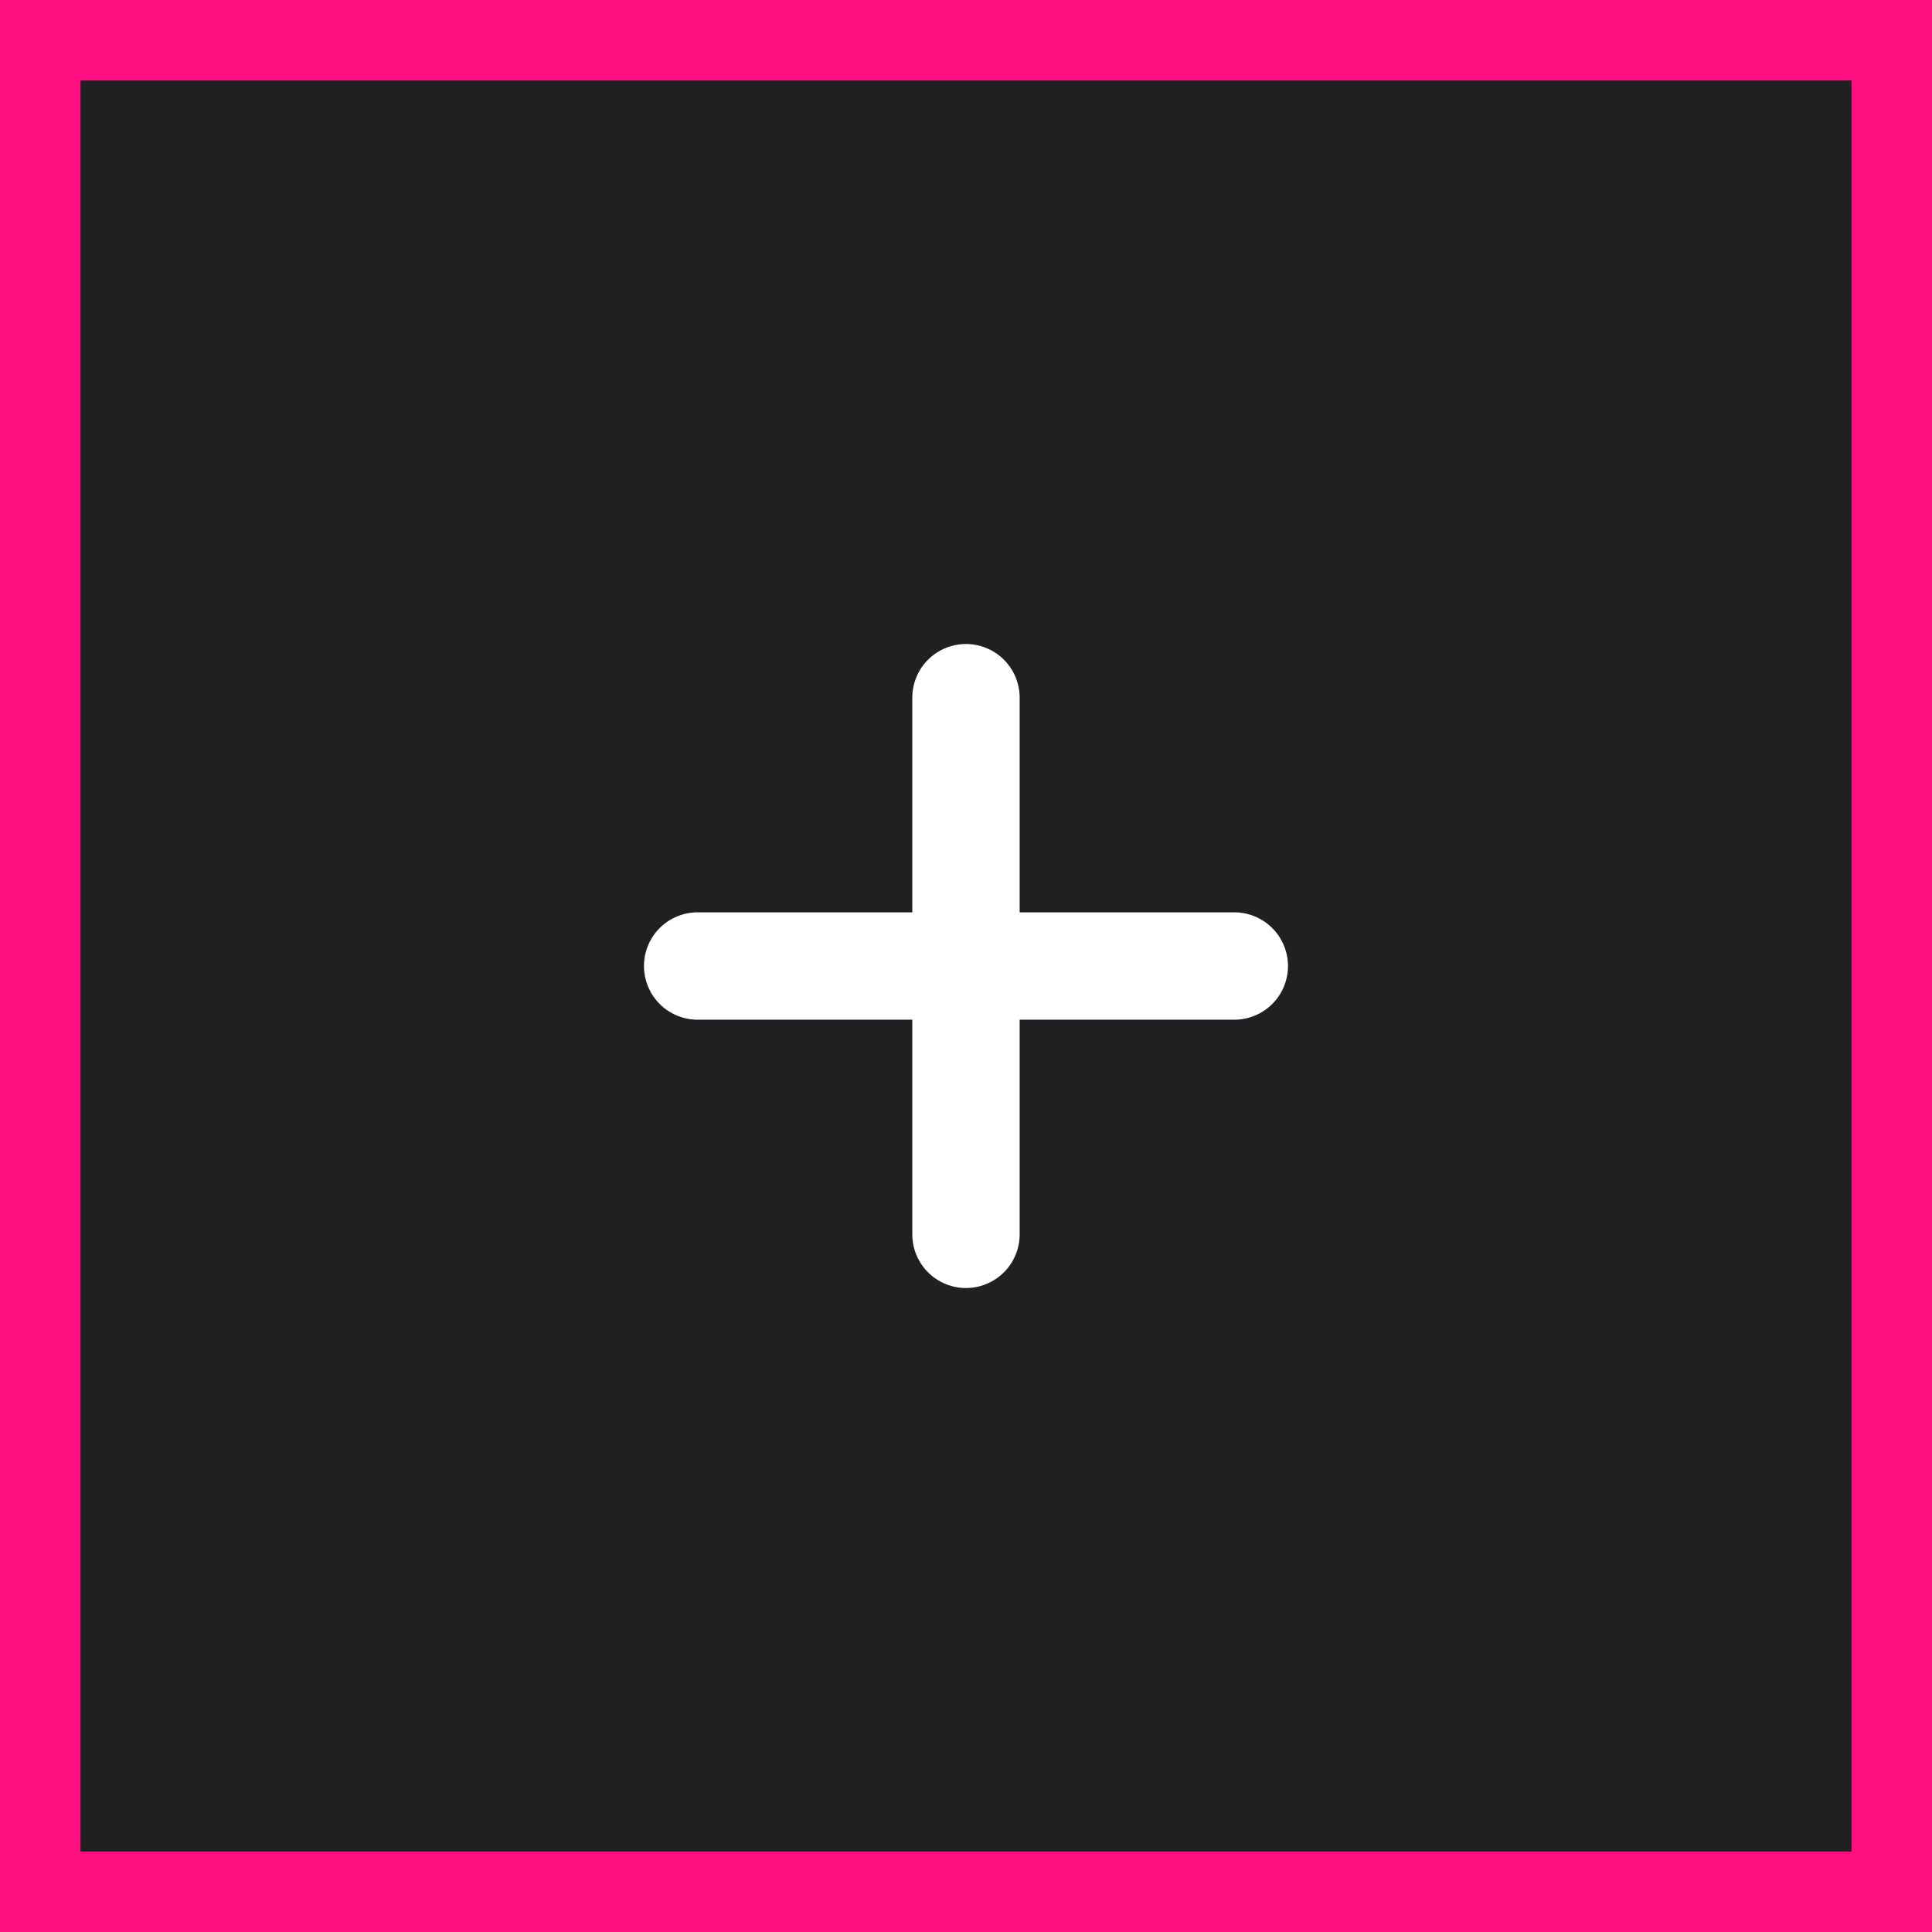
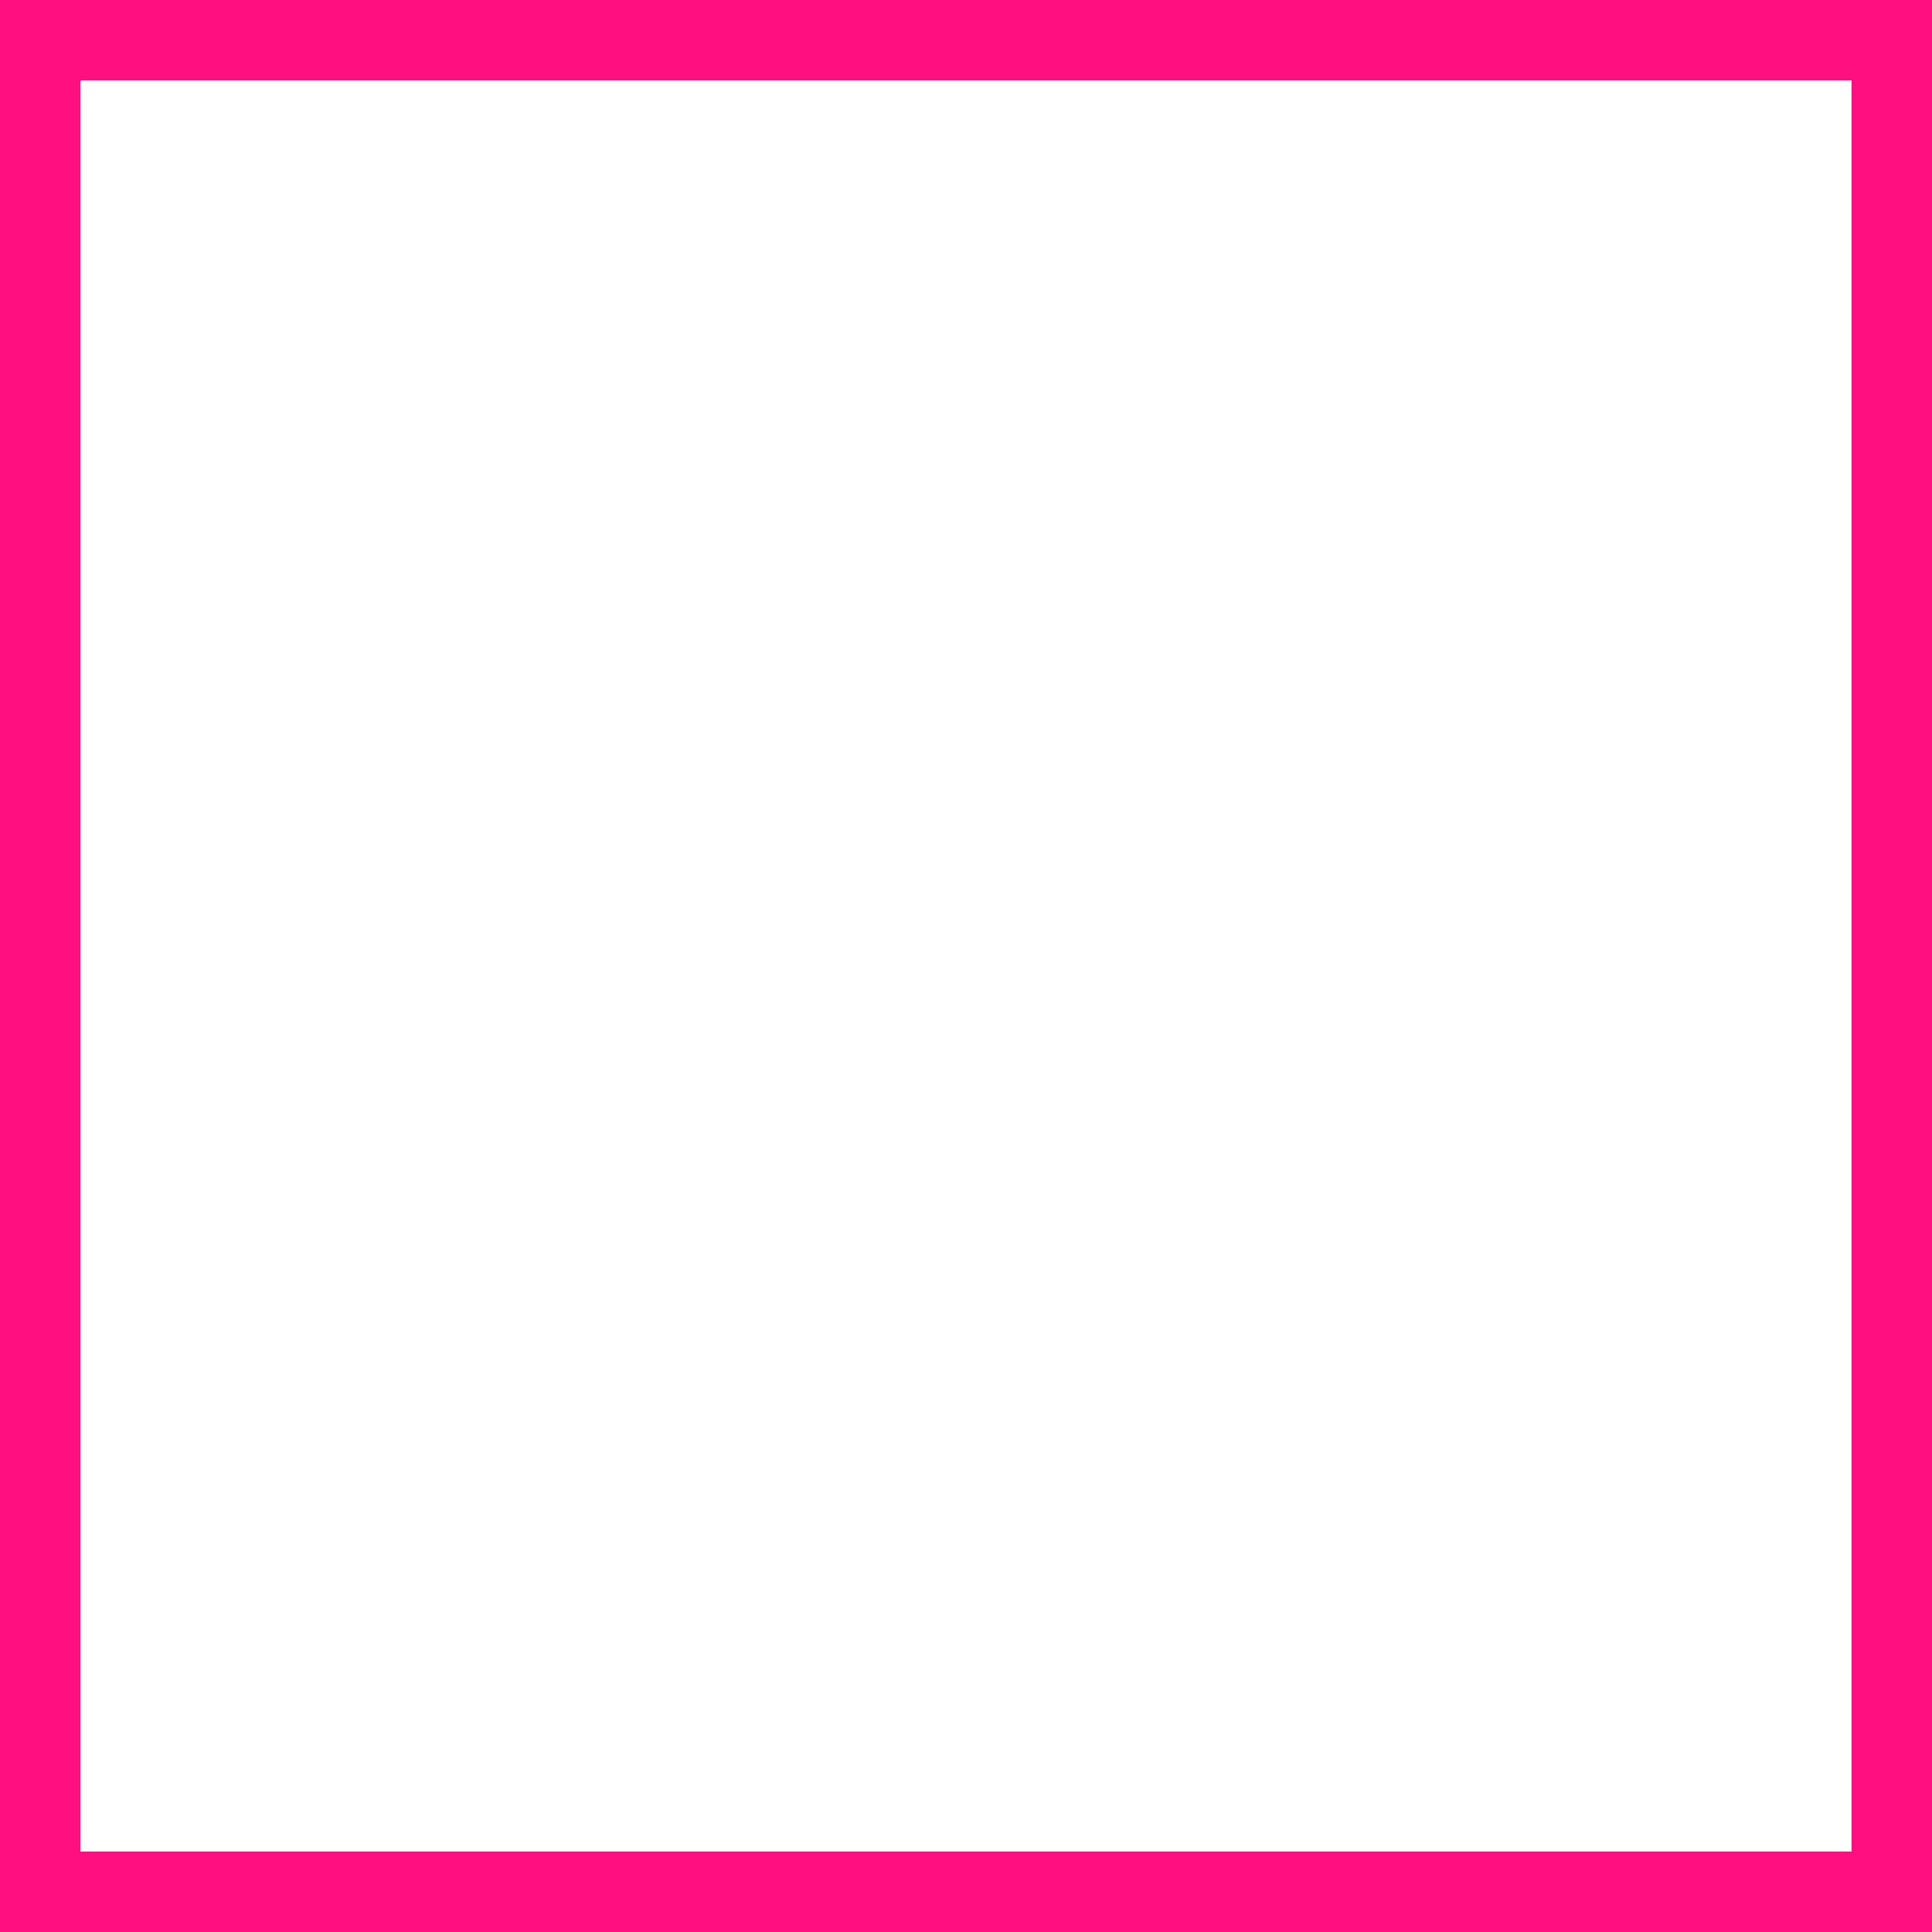
<svg xmlns="http://www.w3.org/2000/svg" id="btn-large-icon" width="48" height="48" viewBox="0 0 48 48">
  <defs>
    <clipPath id="clip-path">
-       <rect id="Rectangle_7478" data-name="Rectangle 7478" width="16" height="16" transform="translate(22 11)" fill="#fff" stroke="#707070" stroke-width="1" />
-     </clipPath>
+       </clipPath>
  </defs>
  <g id="Rectangle_1" data-name="Rectangle 1" fill="#202022" stroke="#ff0f80" stroke-width="2">
-     <rect width="48" height="48" stroke="none" />
    <rect x="1" y="1" width="46" height="46" fill="none" />
  </g>
  <g id="Mask_Group_1" data-name="Mask Group 1" transform="translate(-6 5)" clip-path="url(#clip-path)">
    <g id="icons" transform="translate(19.333 8.334)">
-       <path id="Path_6669" data-name="Path 6669" d="M4,12H9.333v5.333a1.333,1.333,0,1,0,2.667,0V12h5.333a1.333,1.333,0,1,0,0-2.667H12V4A1.333,1.333,0,1,0,9.333,4V9.333H4A1.333,1.333,0,1,0,4,12Z" fill="#fff" />
-     </g>
+       </g>
  </g>
</svg>